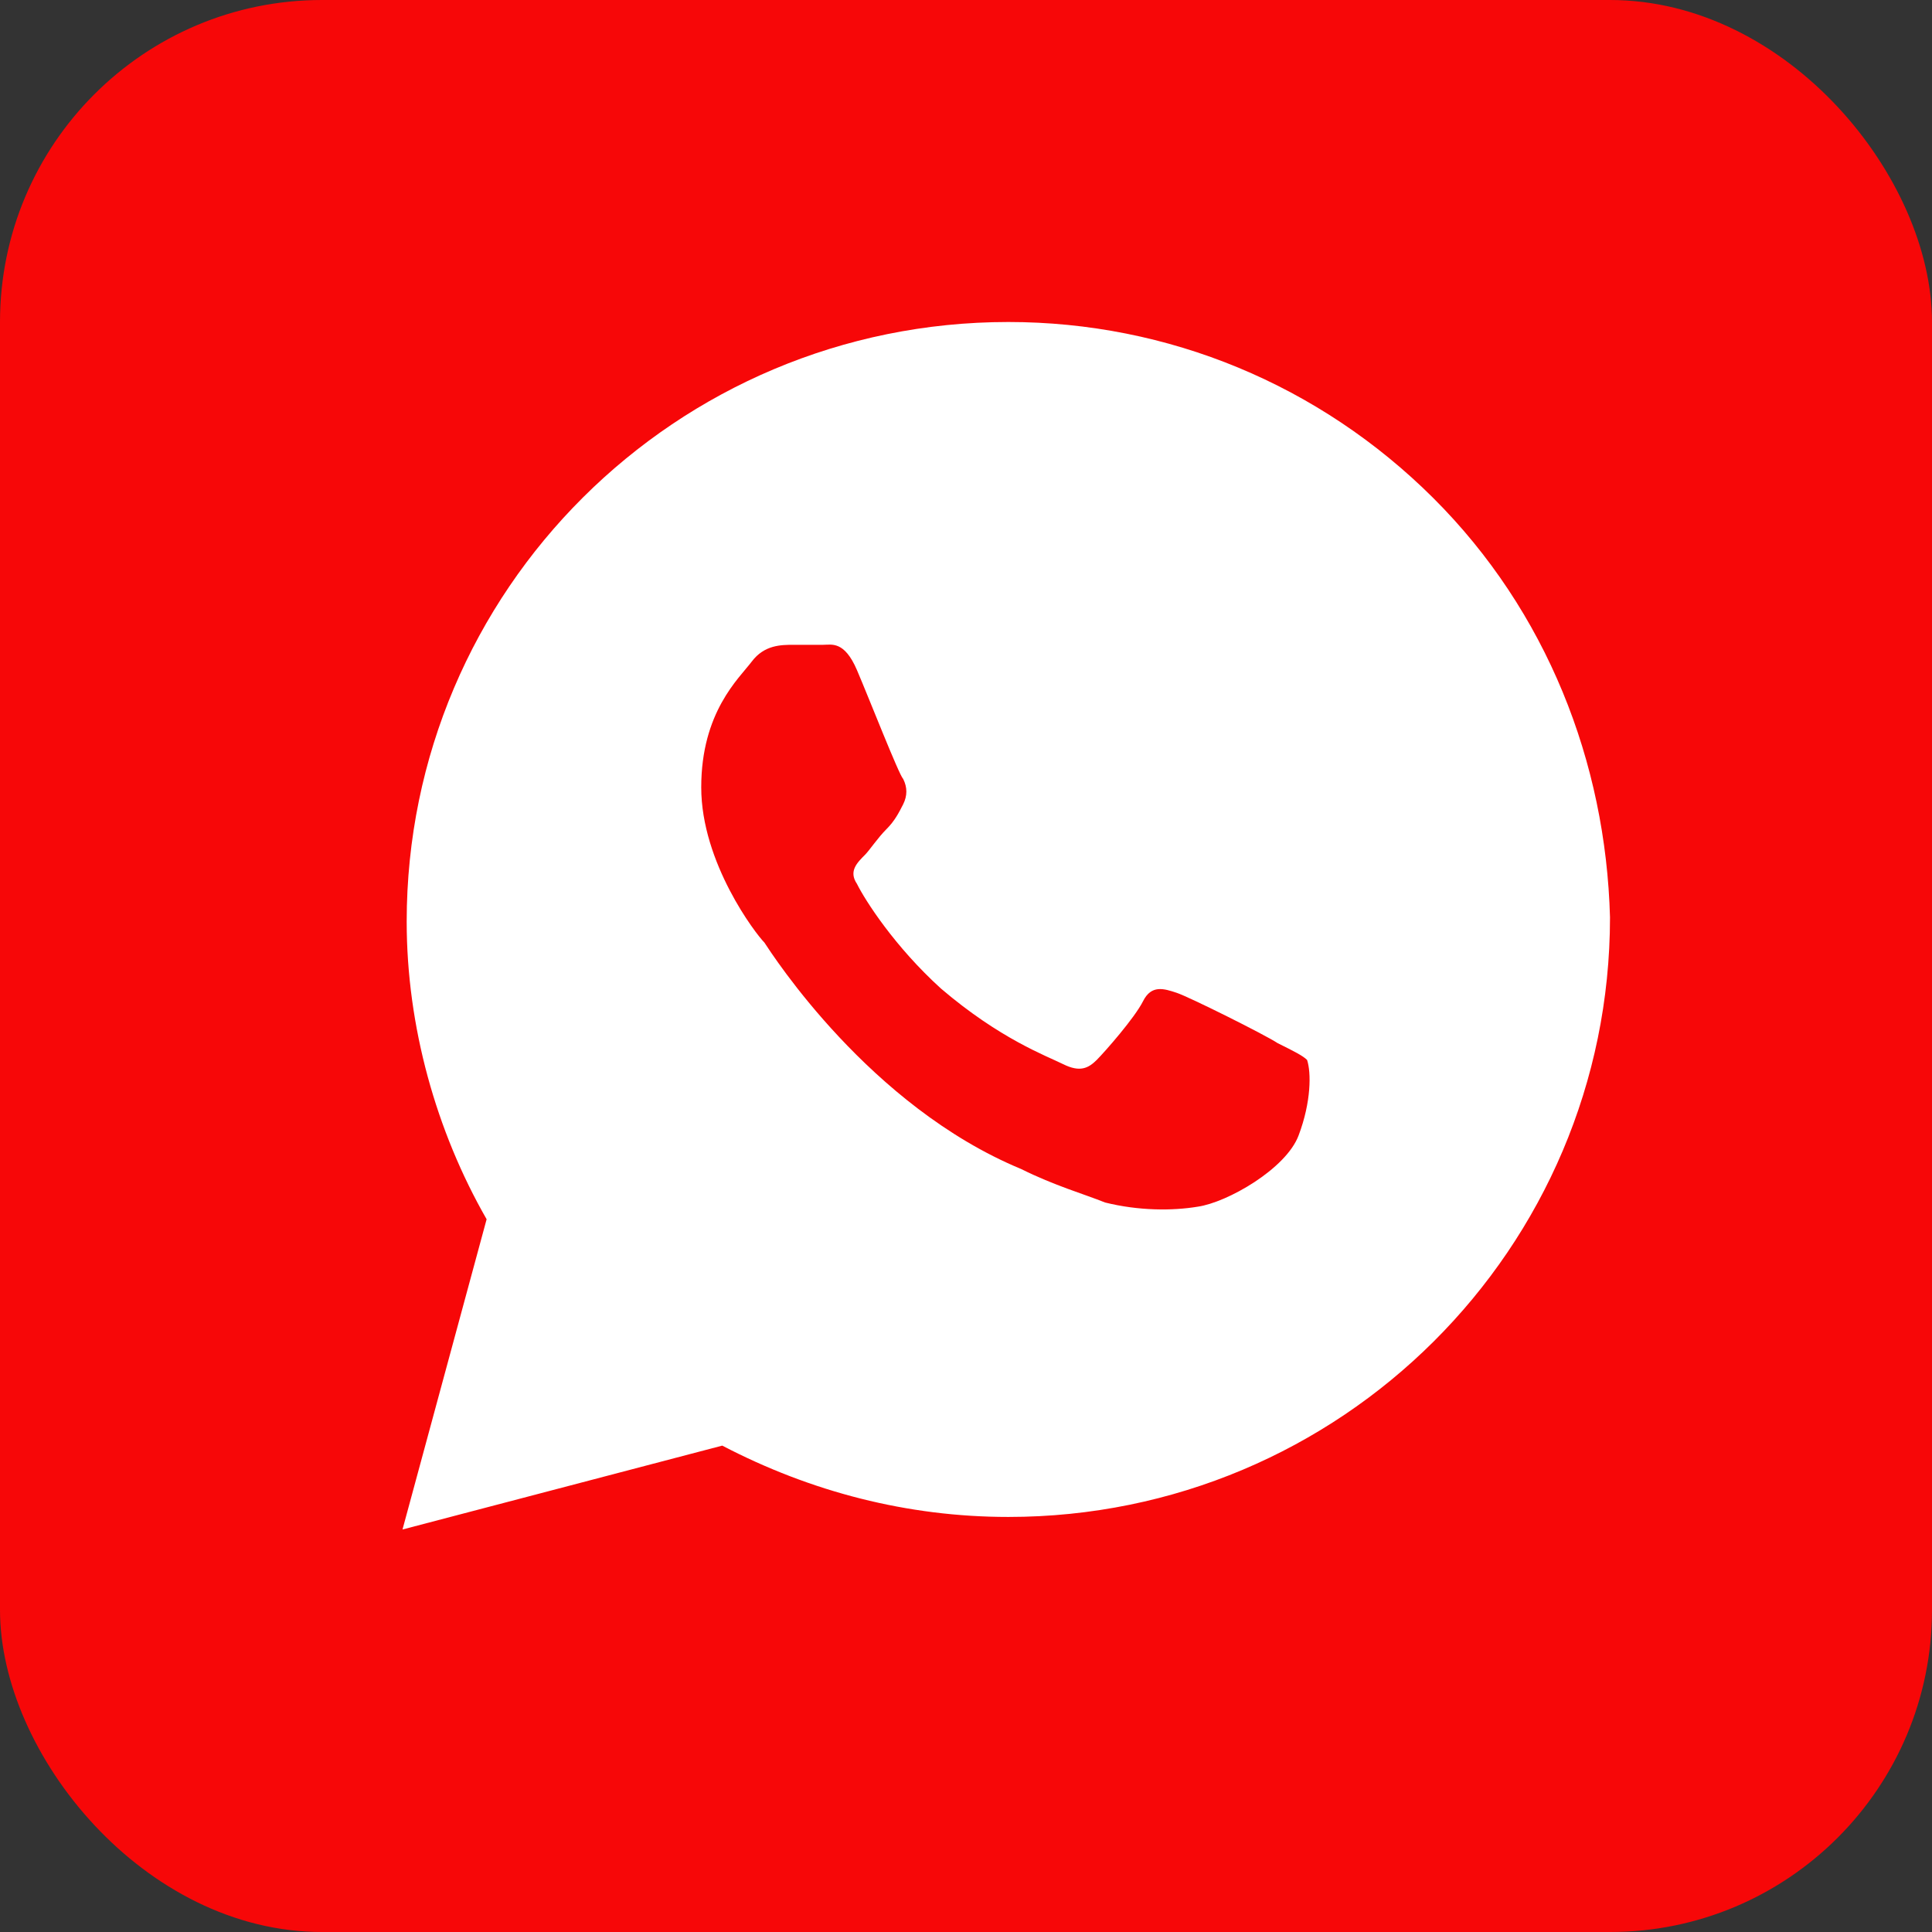
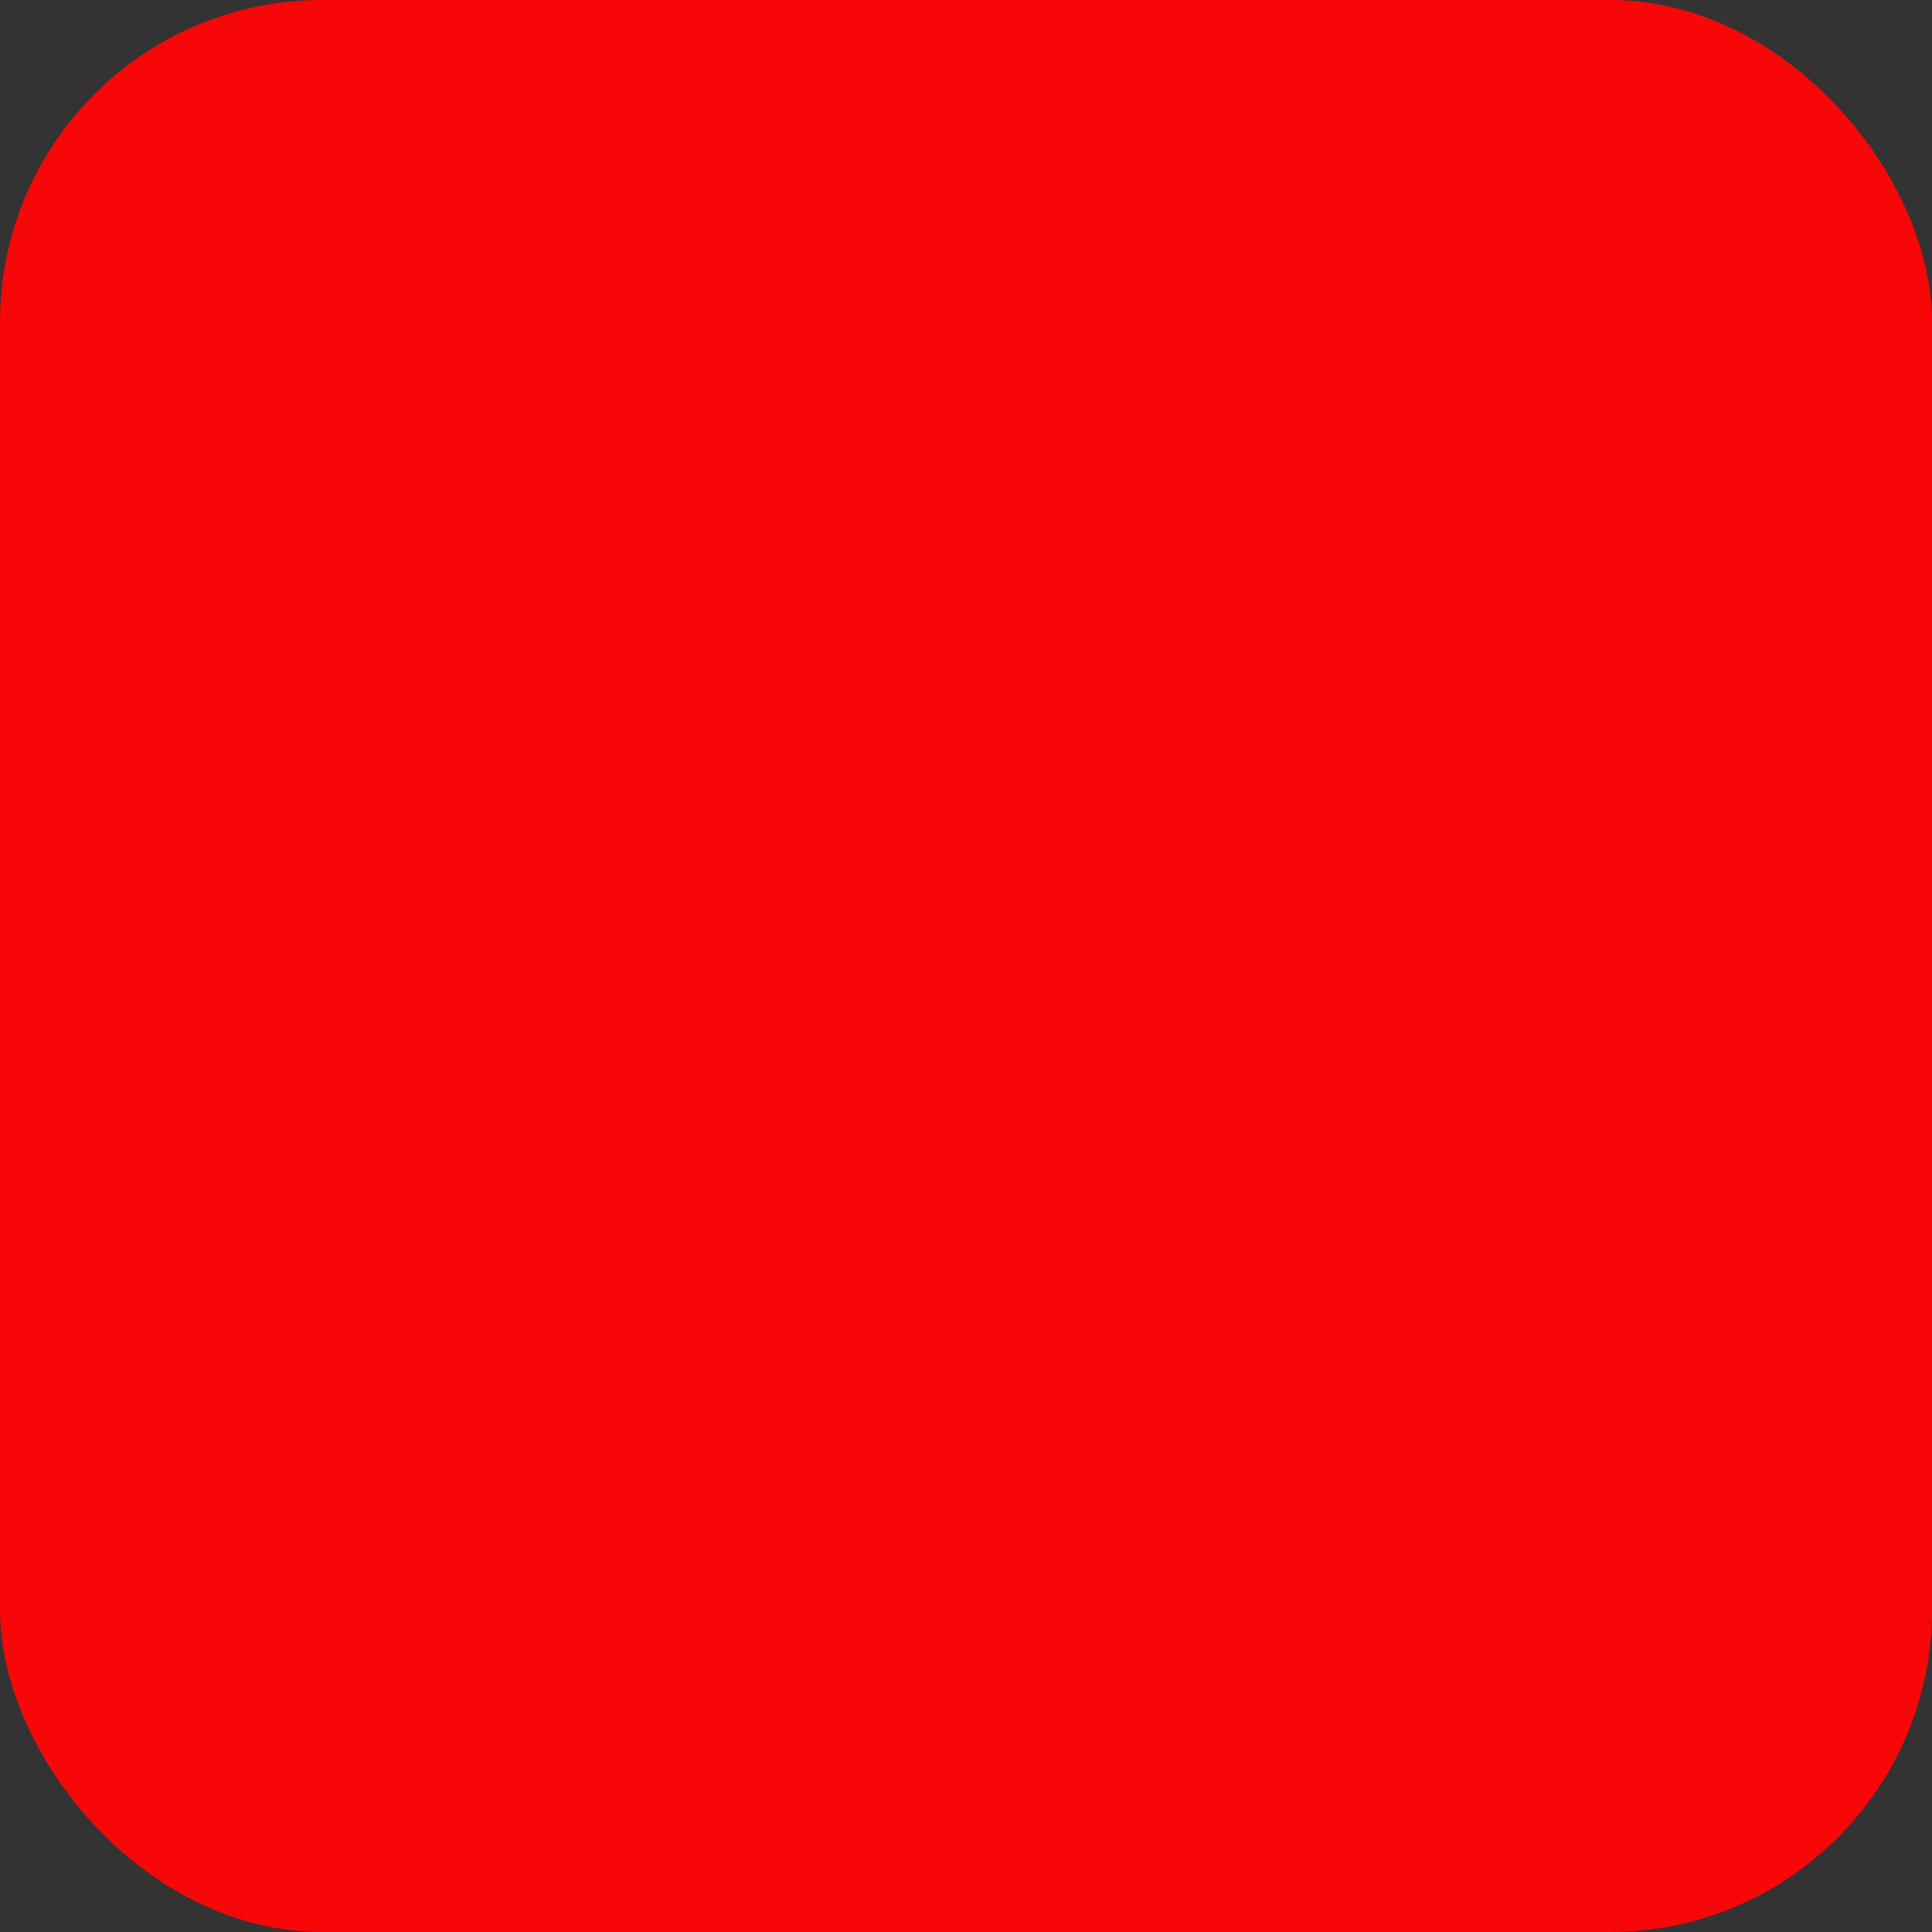
<svg xmlns="http://www.w3.org/2000/svg" width="24" height="24" viewBox="0 0 24 24" fill="none">
  <rect x="0" y="0" width="24" height="24" fill="#333333" stroke="none" />
  <rect width="24" height="24" rx="4" fill="#F70708" />
-   <path d="M17.805 6.187C16.394 4.781 14.512 4 12.526 4C8.397 4 5.052 7.333 5.052 11.448C5.052 12.75 5.418 14.052 6.045 15.146L5 19L8.972 17.958C10.07 18.531 11.272 18.844 12.526 18.844C16.655 18.844 20 15.51 20 11.396C19.948 9.469 19.216 7.594 17.805 6.187ZM16.132 14.104C15.976 14.521 15.244 14.938 14.878 14.99C14.565 15.042 14.146 15.042 13.728 14.938C13.467 14.833 13.101 14.729 12.683 14.521C10.801 13.74 9.599 11.865 9.495 11.708C9.39 11.604 8.711 10.719 8.711 9.781C8.711 8.844 9.181 8.427 9.338 8.219C9.495 8.01 9.704 8.01 9.861 8.01C9.965 8.01 10.122 8.01 10.226 8.01C10.331 8.01 10.488 7.958 10.645 8.323C10.801 8.688 11.167 9.625 11.22 9.677C11.272 9.781 11.272 9.885 11.22 9.99C11.167 10.094 11.115 10.198 11.01 10.302C10.906 10.406 10.801 10.562 10.749 10.615C10.645 10.719 10.54 10.823 10.645 10.979C10.749 11.188 11.115 11.76 11.69 12.281C12.422 12.906 12.996 13.115 13.206 13.219C13.415 13.323 13.519 13.271 13.624 13.167C13.728 13.062 14.094 12.646 14.199 12.438C14.303 12.229 14.46 12.281 14.617 12.333C14.774 12.385 15.714 12.854 15.871 12.958C16.08 13.062 16.185 13.115 16.237 13.167C16.289 13.323 16.289 13.688 16.132 14.104Z" fill="white" />
</svg>